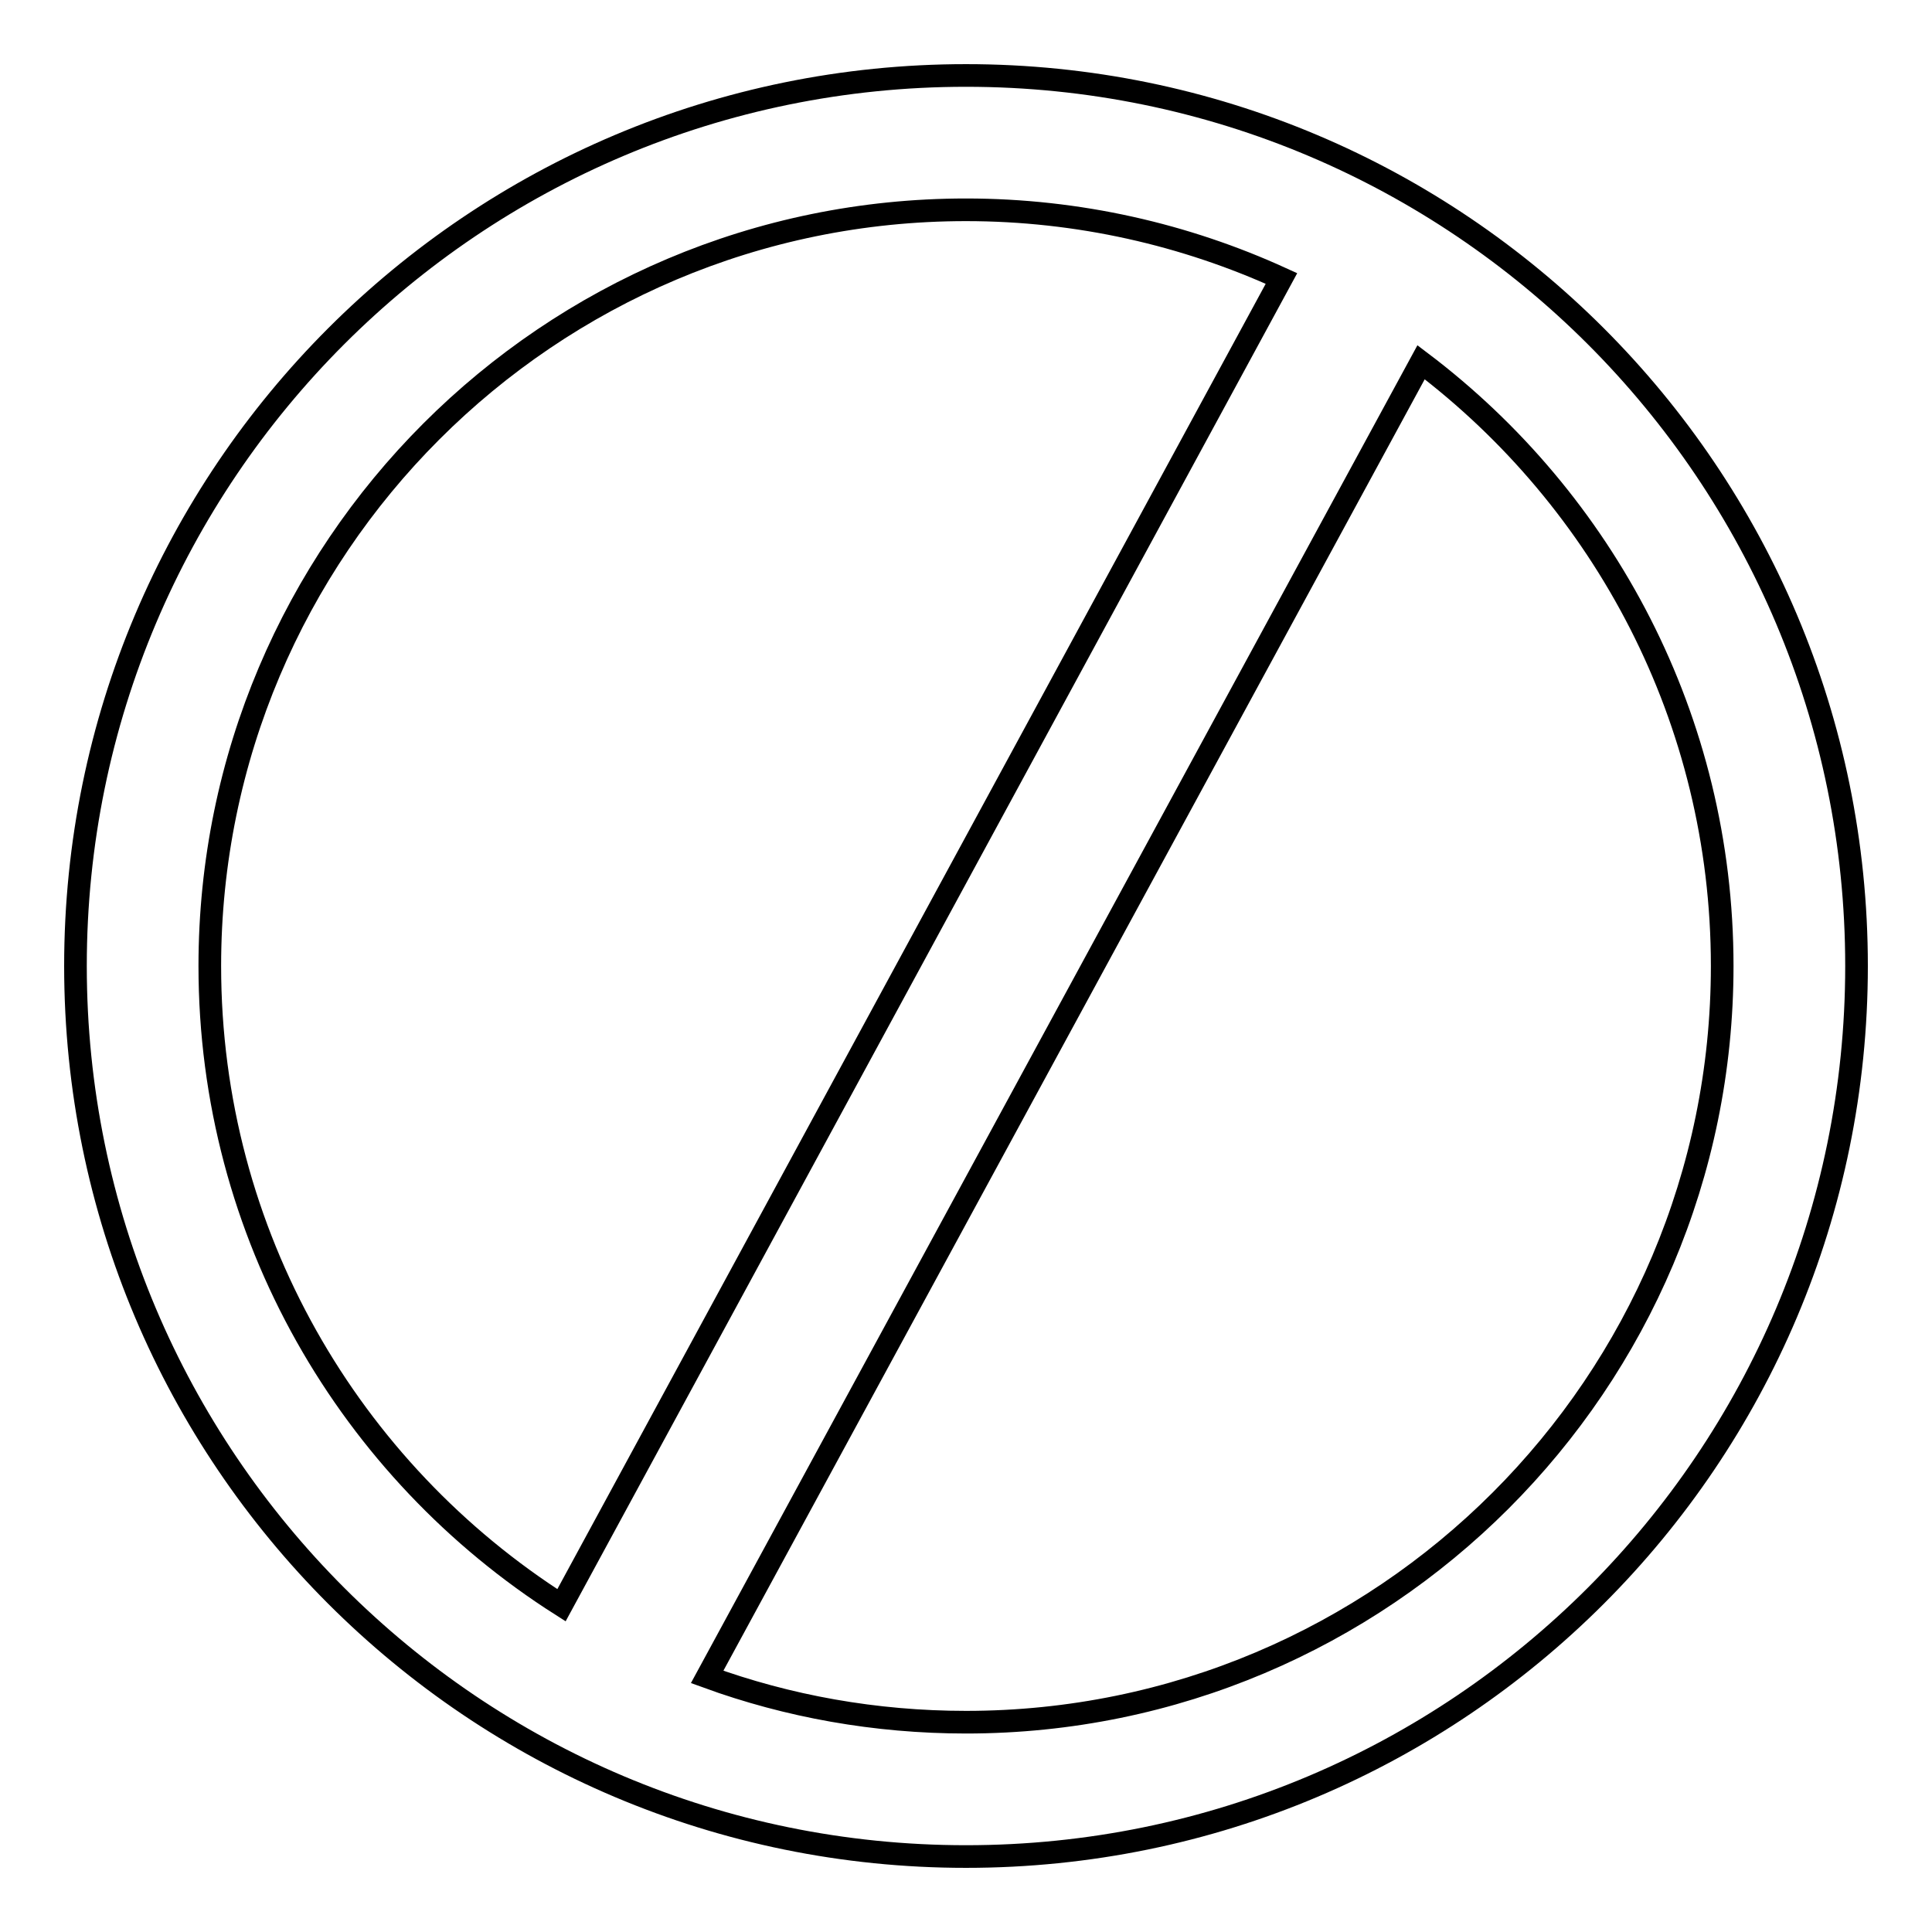
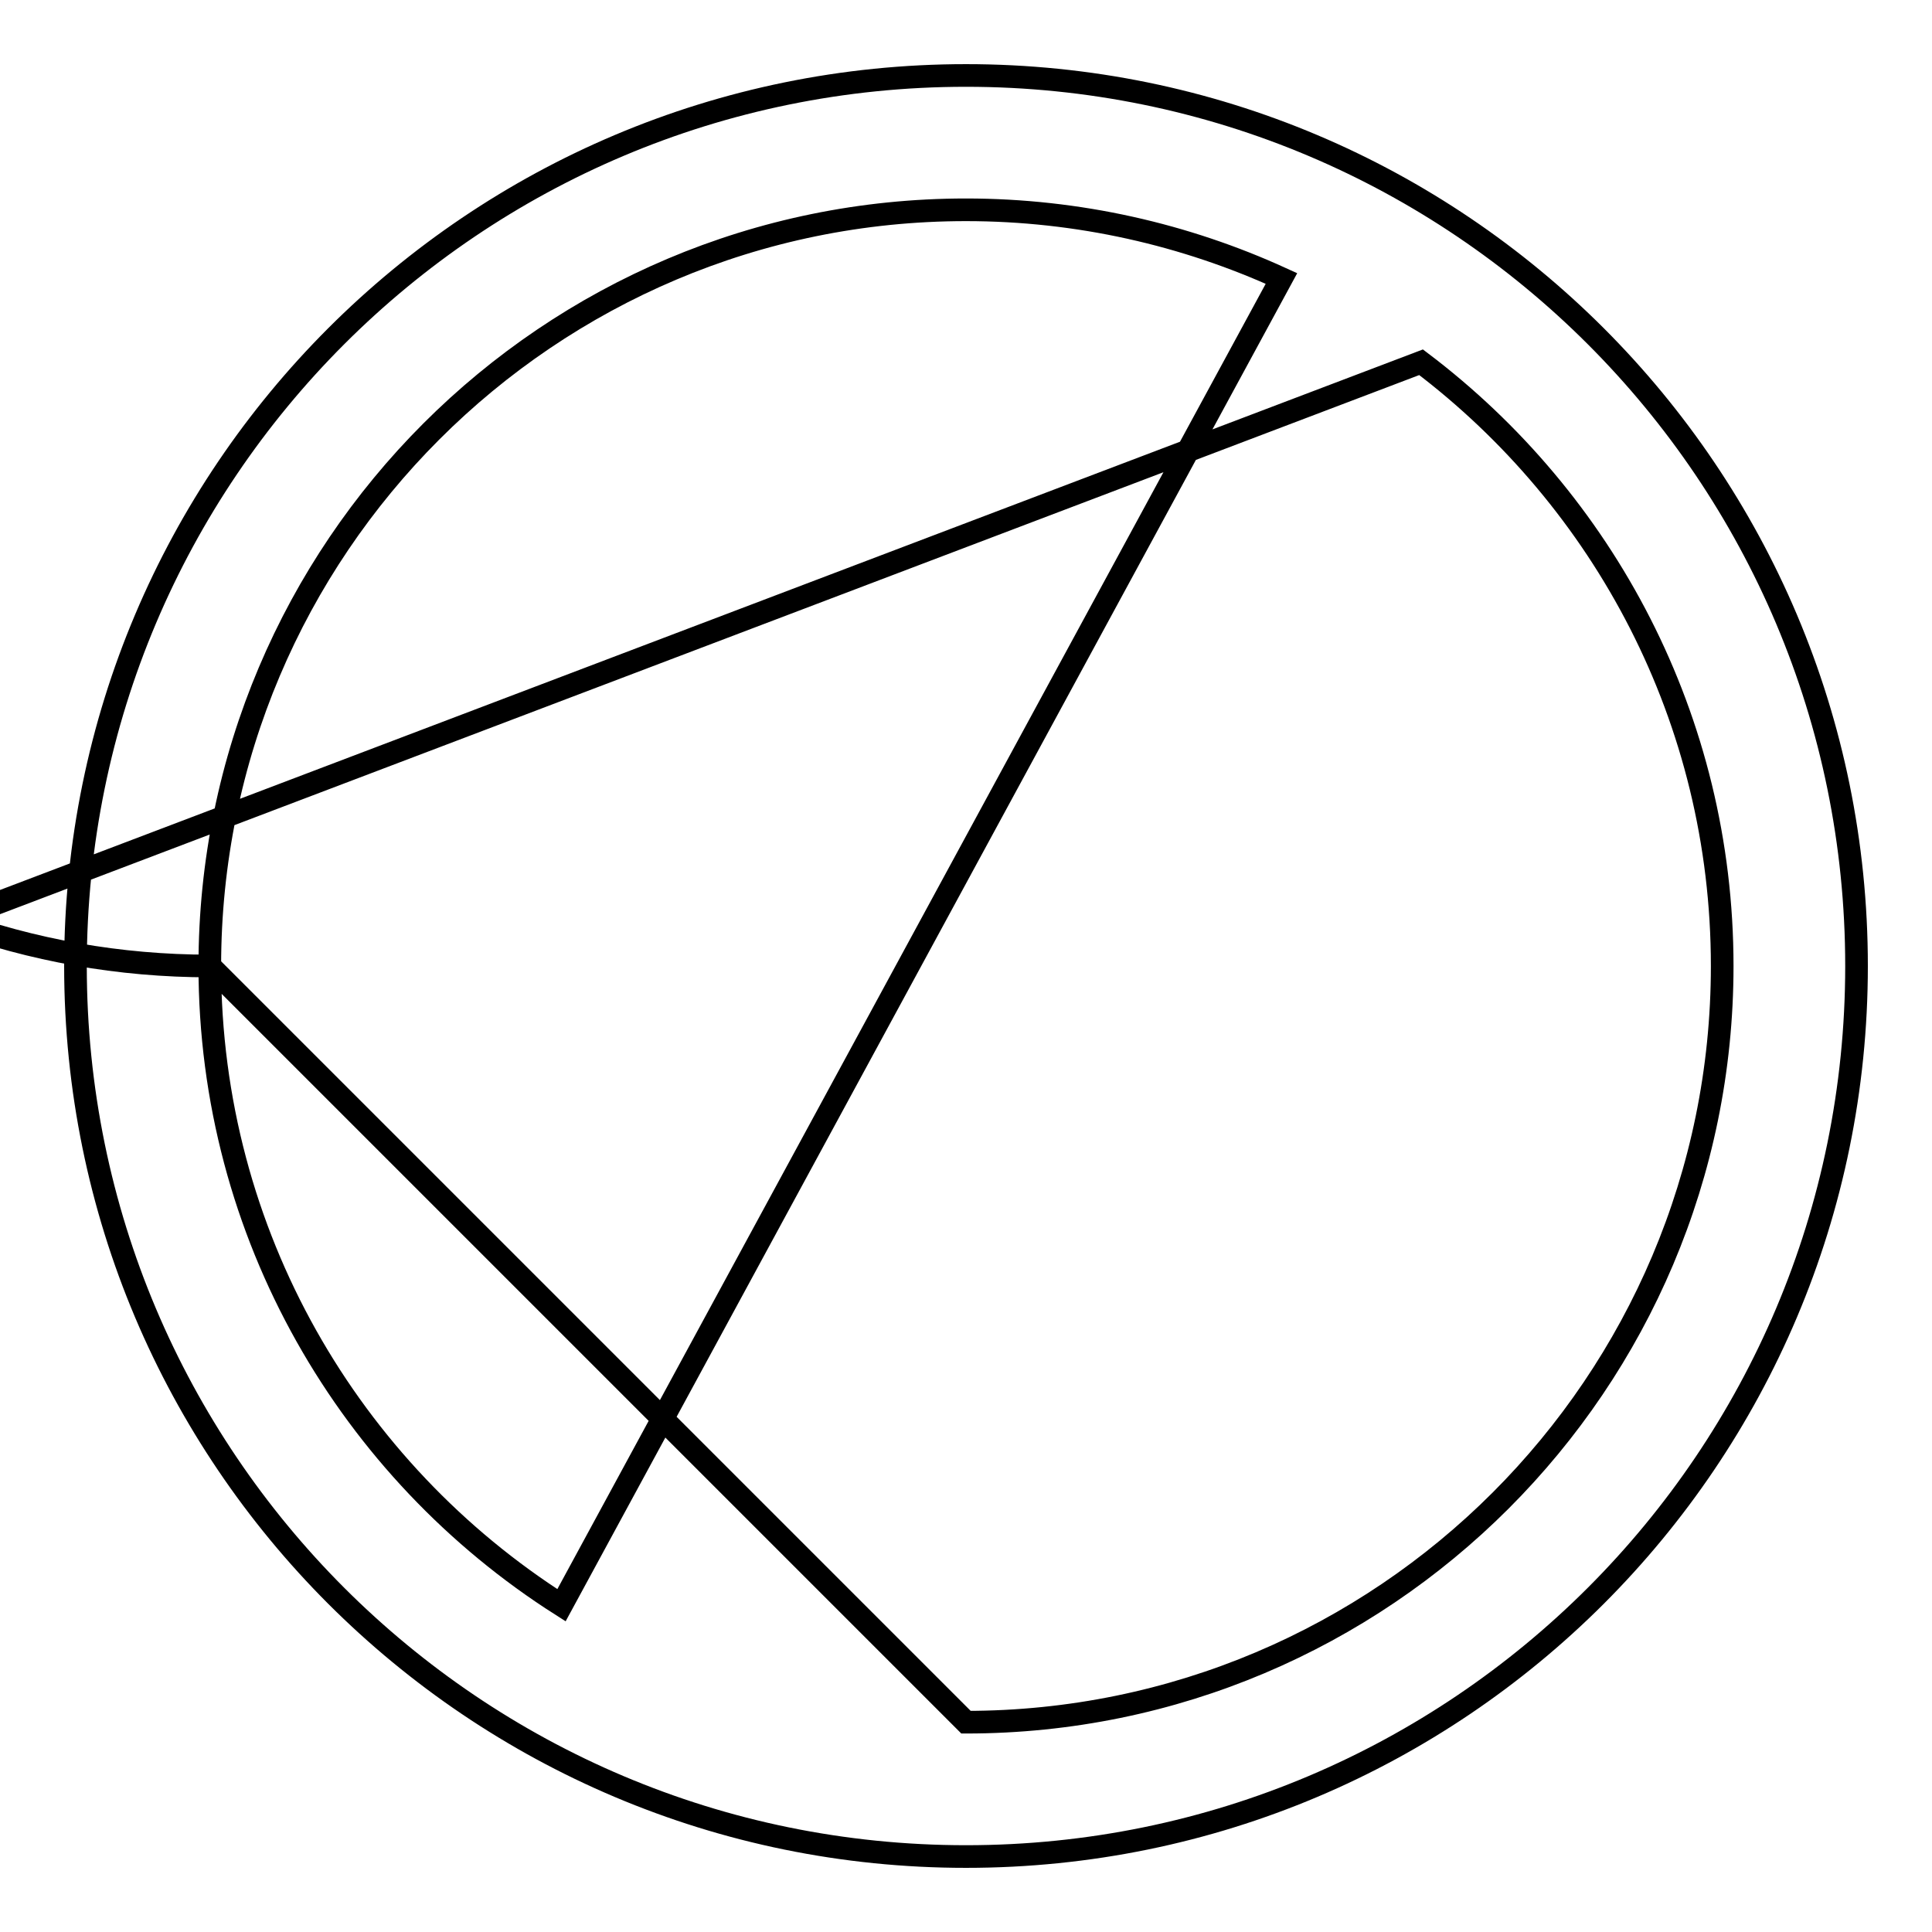
<svg xmlns="http://www.w3.org/2000/svg" version="1.1" x="0px" y="0px" viewBox="0 0 256 256" enable-background="new 0 0 256 256" xml:space="preserve">
  <g>
-     <path stroke-width="3" fill-opacity="0" stroke="#000000" d="M128,10C62.8,10,10,62.8,10,128c0,65.2,52.8,118,118,118c65.2,0,118-52.8,118-118C246,62.8,193.2,10,128,10 z M27.8,128C27.8,72.7,72.7,27.8,128,27.8c14.9,0,29.1,3.3,41.8,9.1L74.4,212.7C46.4,194.9,27.8,163.6,27.8,128z M128,228.2 c-12,0-23.6-2.1-34.3-6L188.3,48c24.2,18.3,39.9,47.3,39.9,80C228.2,183.3,183.3,228.2,128,228.2z" />
+     <path stroke-width="3" fill-opacity="0" stroke="#000000" d="M128,10C62.8,10,10,62.8,10,128c0,65.2,52.8,118,118,118c65.2,0,118-52.8,118-118C246,62.8,193.2,10,128,10 z M27.8,128C27.8,72.7,72.7,27.8,128,27.8c14.9,0,29.1,3.3,41.8,9.1L74.4,212.7C46.4,194.9,27.8,163.6,27.8,128z c-12,0-23.6-2.1-34.3-6L188.3,48c24.2,18.3,39.9,47.3,39.9,80C228.2,183.3,183.3,228.2,128,228.2z" />
  </g>
</svg>